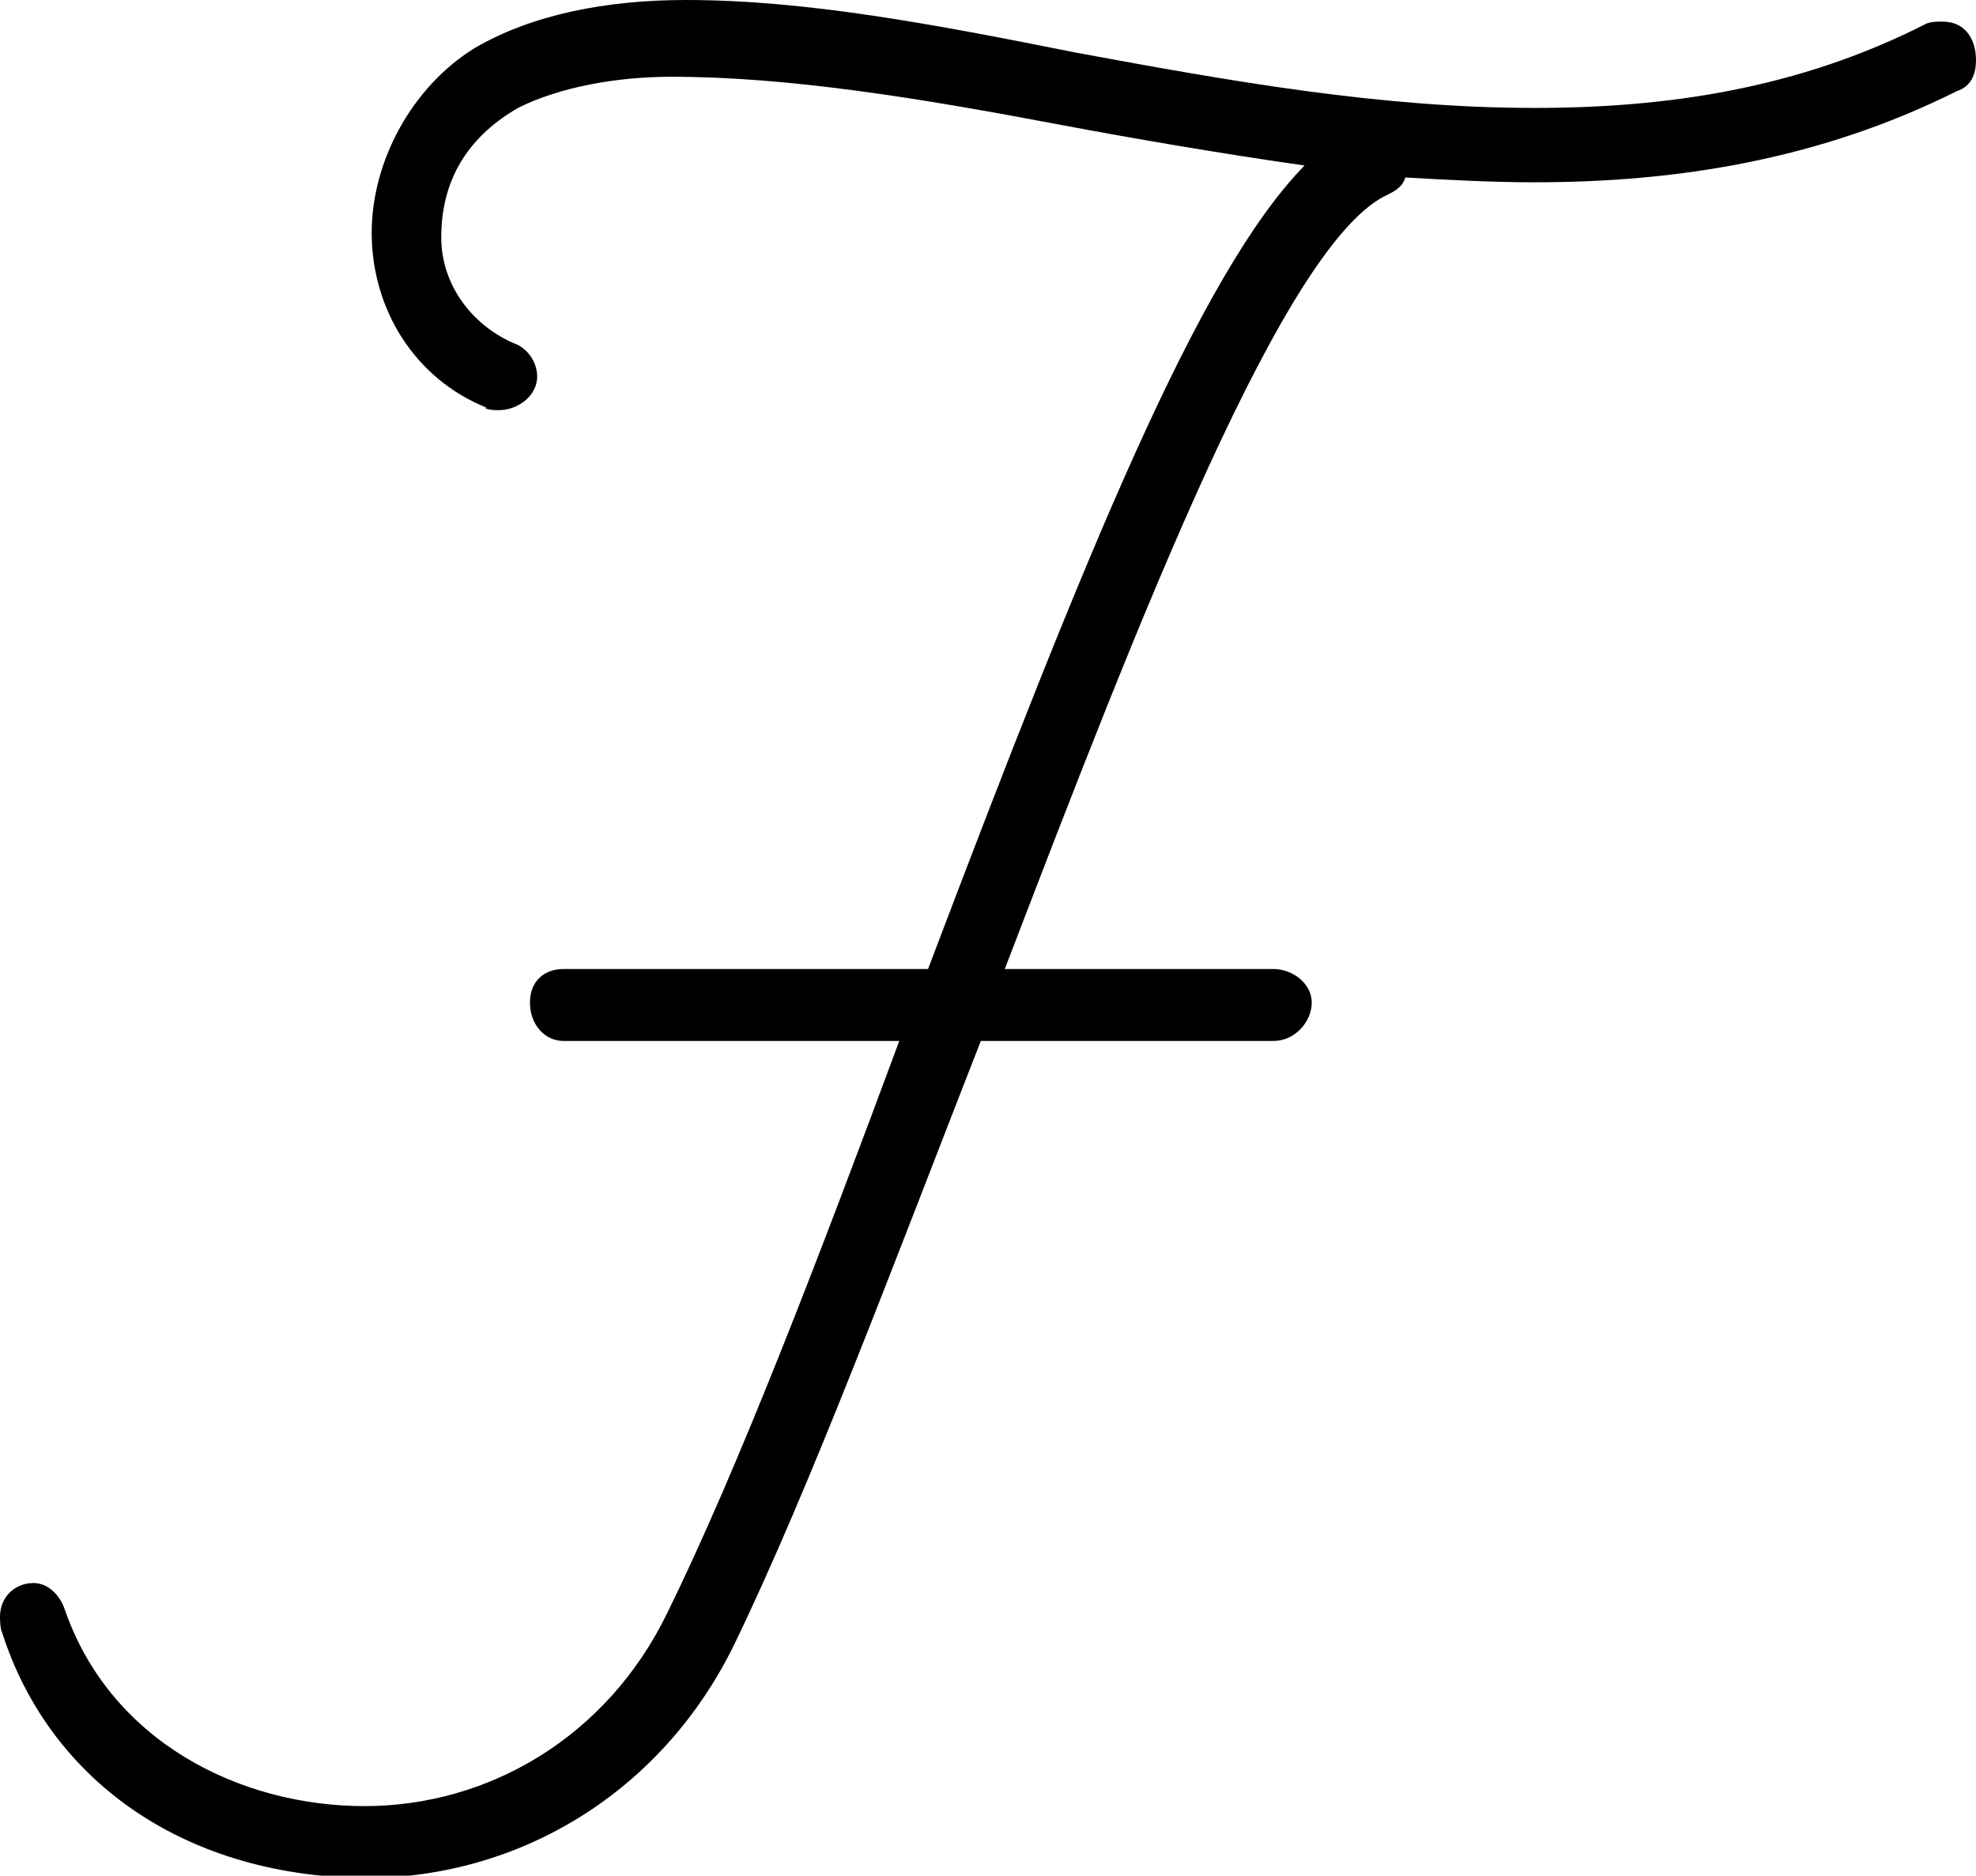
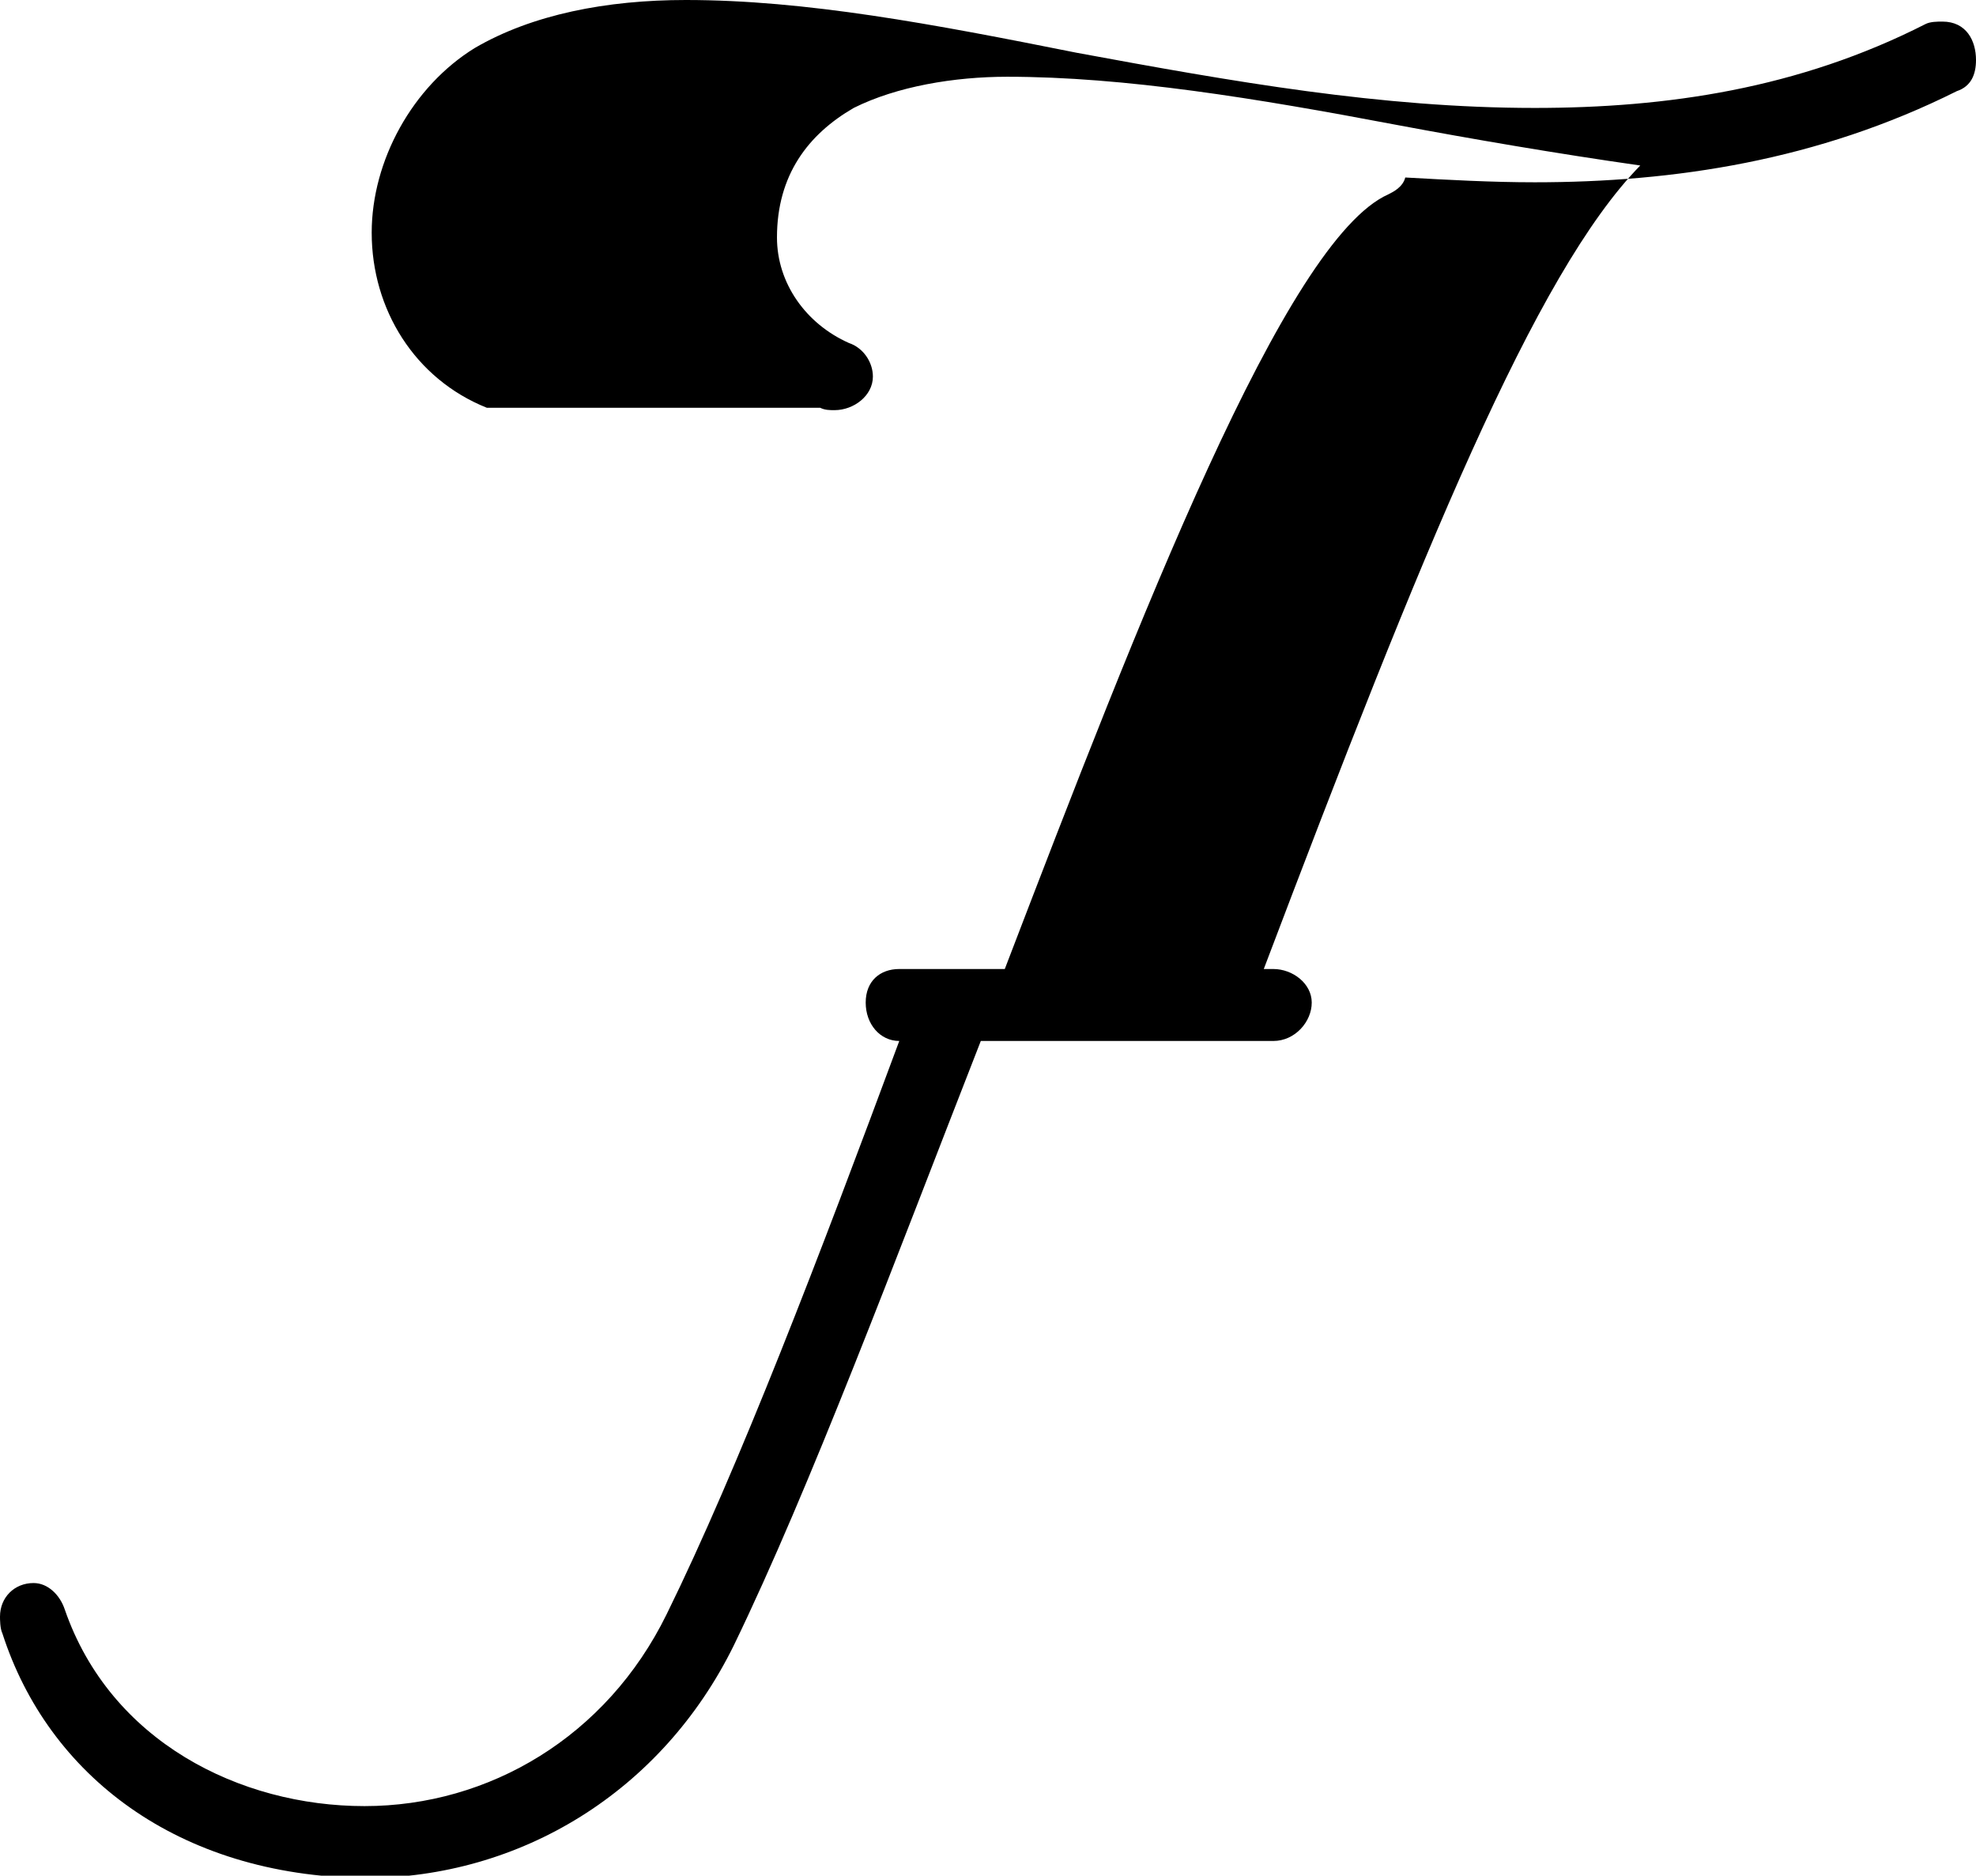
<svg xmlns="http://www.w3.org/2000/svg" id="_レイヤー_2" data-name="レイヤー 2" viewBox="0 0 8.24 7.82">
  <g id="_レイヤー_1-2" data-name="レイヤー 1">
-     <path d="m2.03,1.7c-.3-.12-.48-.41-.48-.73,0-.3.17-.61.43-.77.24-.14.55-.2.88-.2.5,0,1.03.1,1.63.22.65.12,1.27.23,1.91.23.55,0,1.1-.08,1.63-.35.02-.01.05-.01.07-.01.1,0,.14.08.14.16,0,.06-.02.11-.08.13-.58.29-1.18.38-1.76.38-.18,0-.36-.01-.54-.02-.01.04-.05.06-.07.07-.43.19-1.04,1.77-1.6,3.23h1.12c.08,0,.16.06.16.14s-.07.16-.16.16h-1.22c-.36.92-.71,1.86-1.03,2.52-.3.61-.89.97-1.54.97C.74,7.82.2,7.4.01,6.81c-.01-.02-.01-.06-.01-.07,0-.08.06-.14.14-.14.06,0,.11.05.13.11.19.55.73.82,1.25.82s1.01-.29,1.26-.8c.3-.61.64-1.5.97-2.39h-1.4c-.08,0-.14-.07-.14-.16s.06-.14.14-.14h1.52c.66-1.74,1.13-2.9,1.57-3.35-.35-.05-.7-.11-1.02-.17-.58-.11-1.13-.2-1.62-.2-.22,0-.46.04-.64.13-.19.11-.32.28-.32.54,0,.19.12.36.3.44.06.02.1.08.1.14,0,.08-.08.14-.16.14-.02,0-.04,0-.06-.01Z" />
+     <path d="m2.03,1.7c-.3-.12-.48-.41-.48-.73,0-.3.17-.61.43-.77.24-.14.55-.2.88-.2.5,0,1.03.1,1.63.22.65.12,1.27.23,1.91.23.55,0,1.1-.08,1.63-.35.02-.01.05-.01.07-.01.1,0,.14.08.14.16,0,.06-.02.11-.08.13-.58.29-1.18.38-1.76.38-.18,0-.36-.01-.54-.02-.01.04-.05.06-.07.07-.43.19-1.04,1.77-1.6,3.23h1.12c.08,0,.16.06.16.14s-.07.16-.16.16h-1.22c-.36.92-.71,1.86-1.03,2.52-.3.61-.89.97-1.54.97C.74,7.82.2,7.4.01,6.81c-.01-.02-.01-.06-.01-.07,0-.08.06-.14.14-.14.06,0,.11.05.13.11.19.55.73.82,1.25.82s1.01-.29,1.26-.8c.3-.61.64-1.5.97-2.39c-.08,0-.14-.07-.14-.16s.06-.14.14-.14h1.52c.66-1.74,1.13-2.9,1.57-3.35-.35-.05-.7-.11-1.02-.17-.58-.11-1.13-.2-1.62-.2-.22,0-.46.04-.64.13-.19.11-.32.28-.32.54,0,.19.12.36.3.44.06.02.1.08.1.14,0,.08-.08.14-.16.14-.02,0-.04,0-.06-.01Z" />
  </g>
</svg>